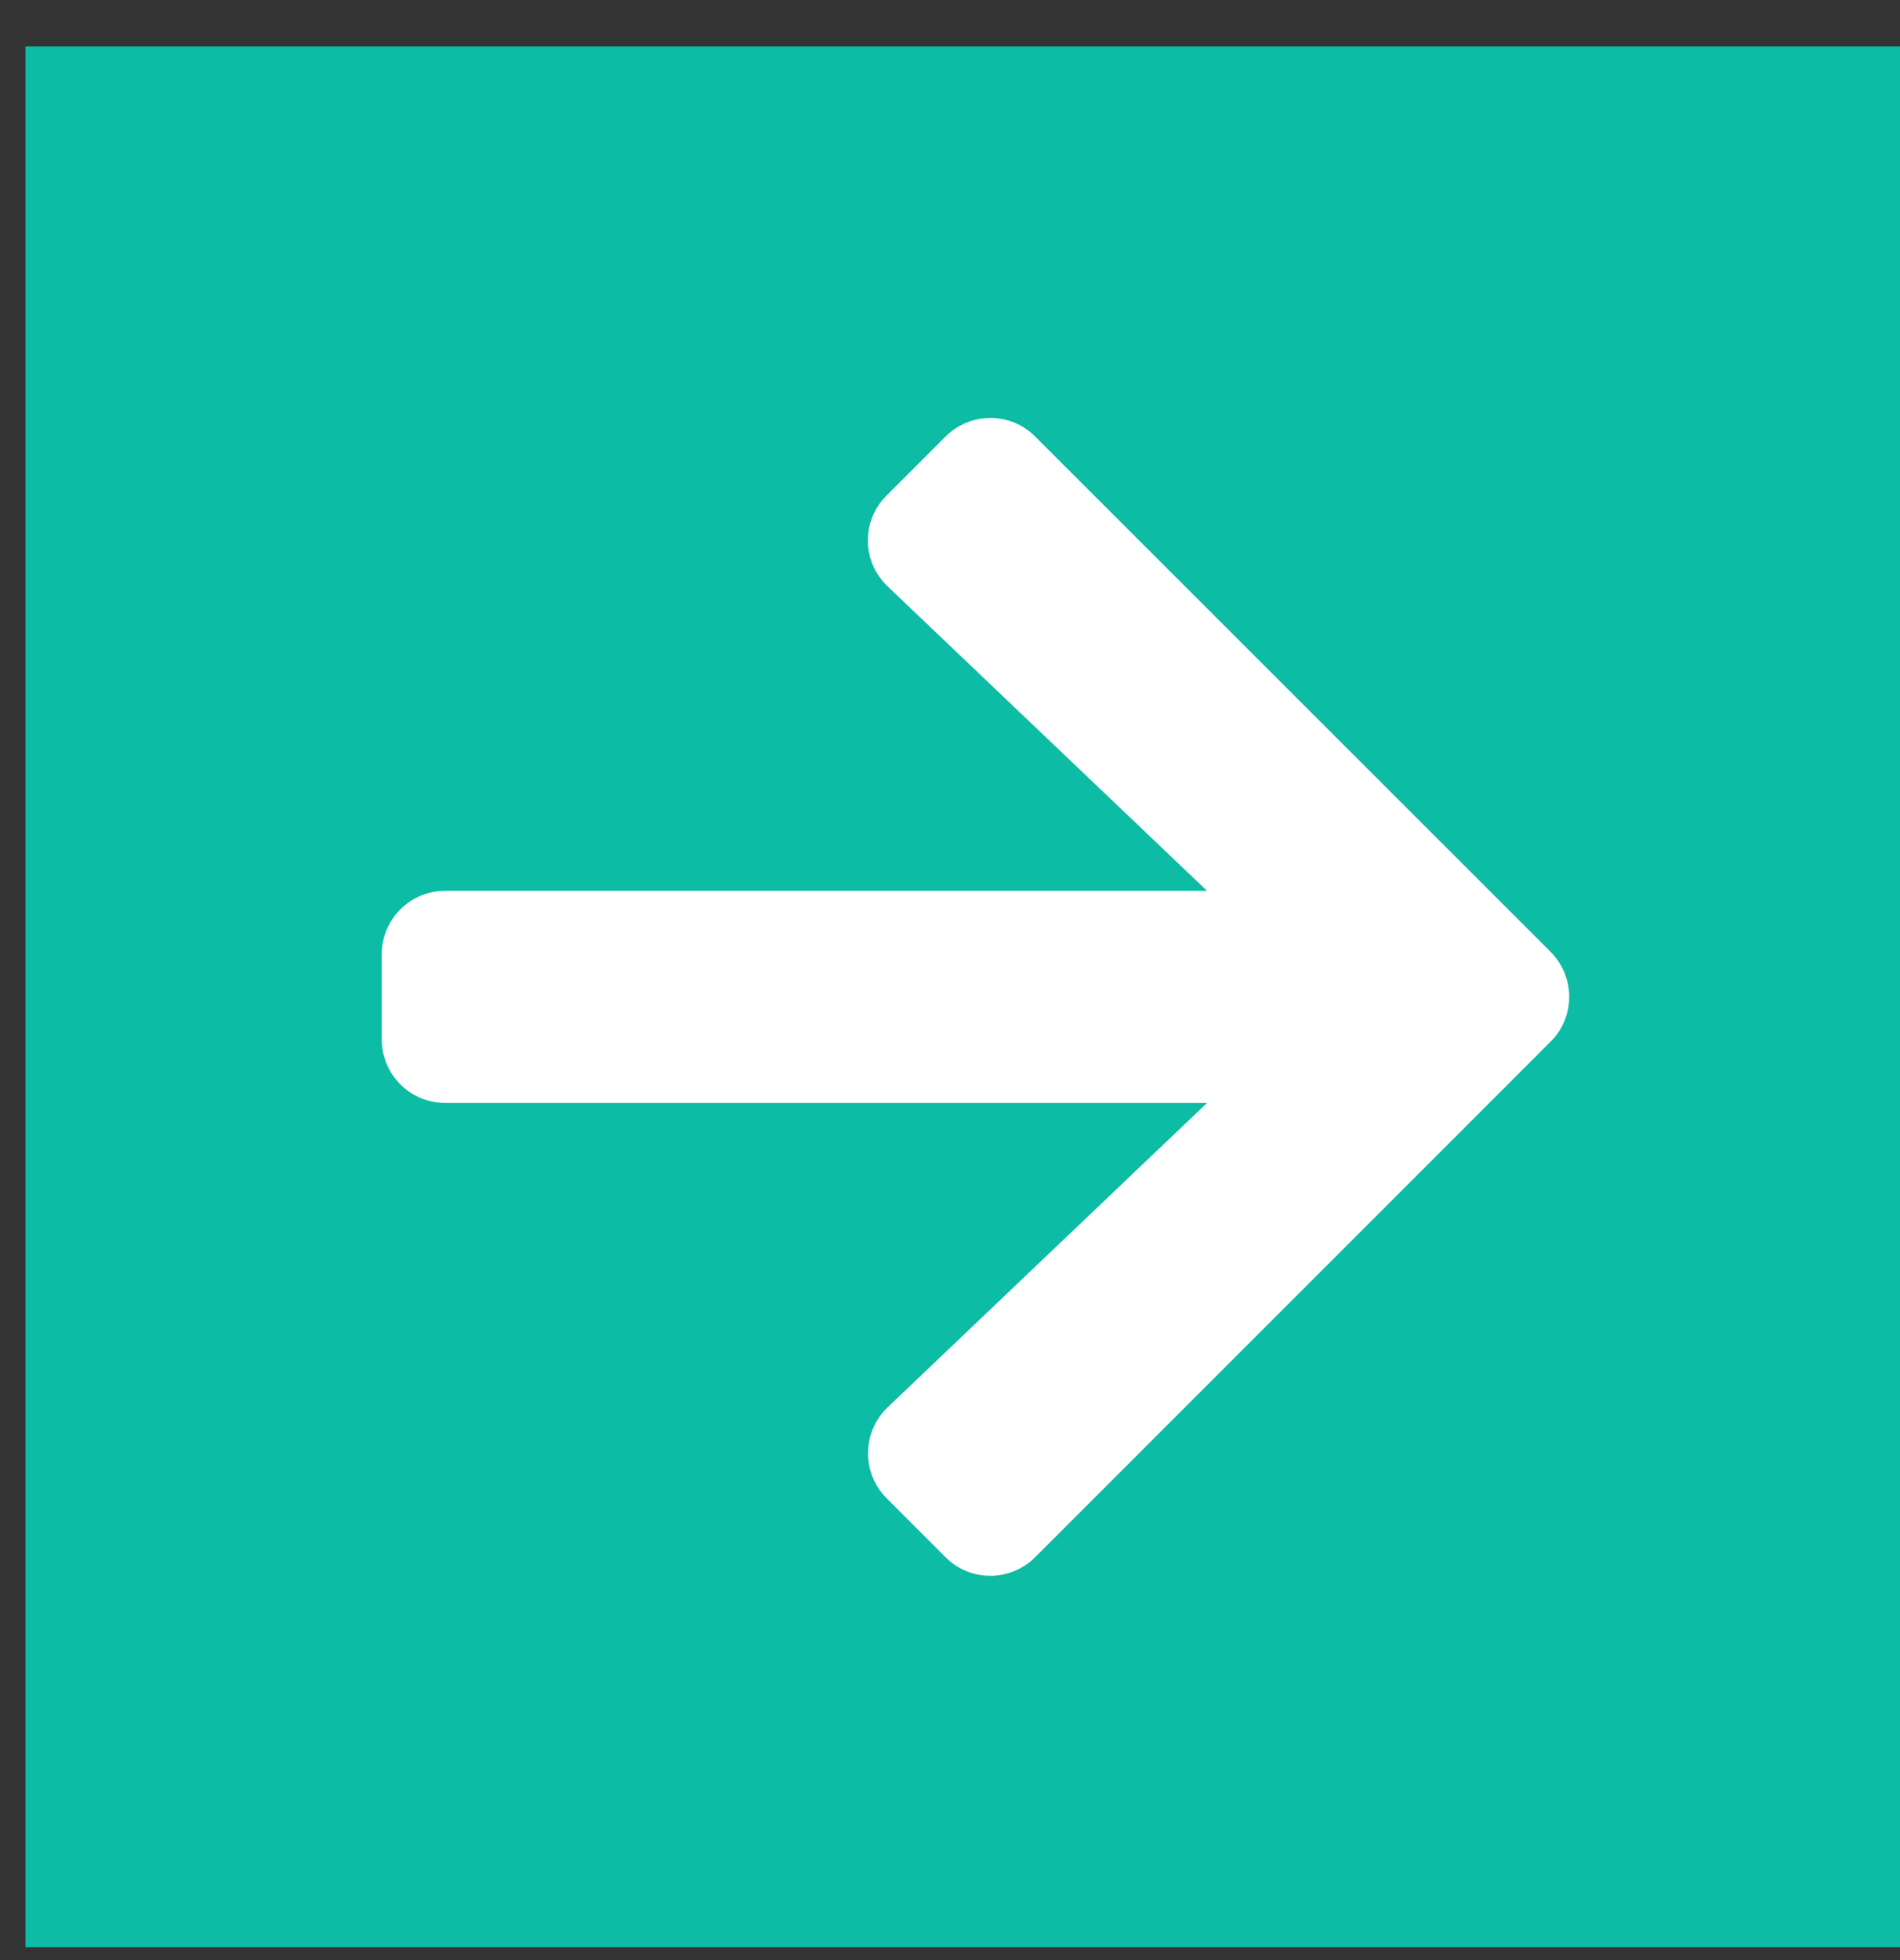
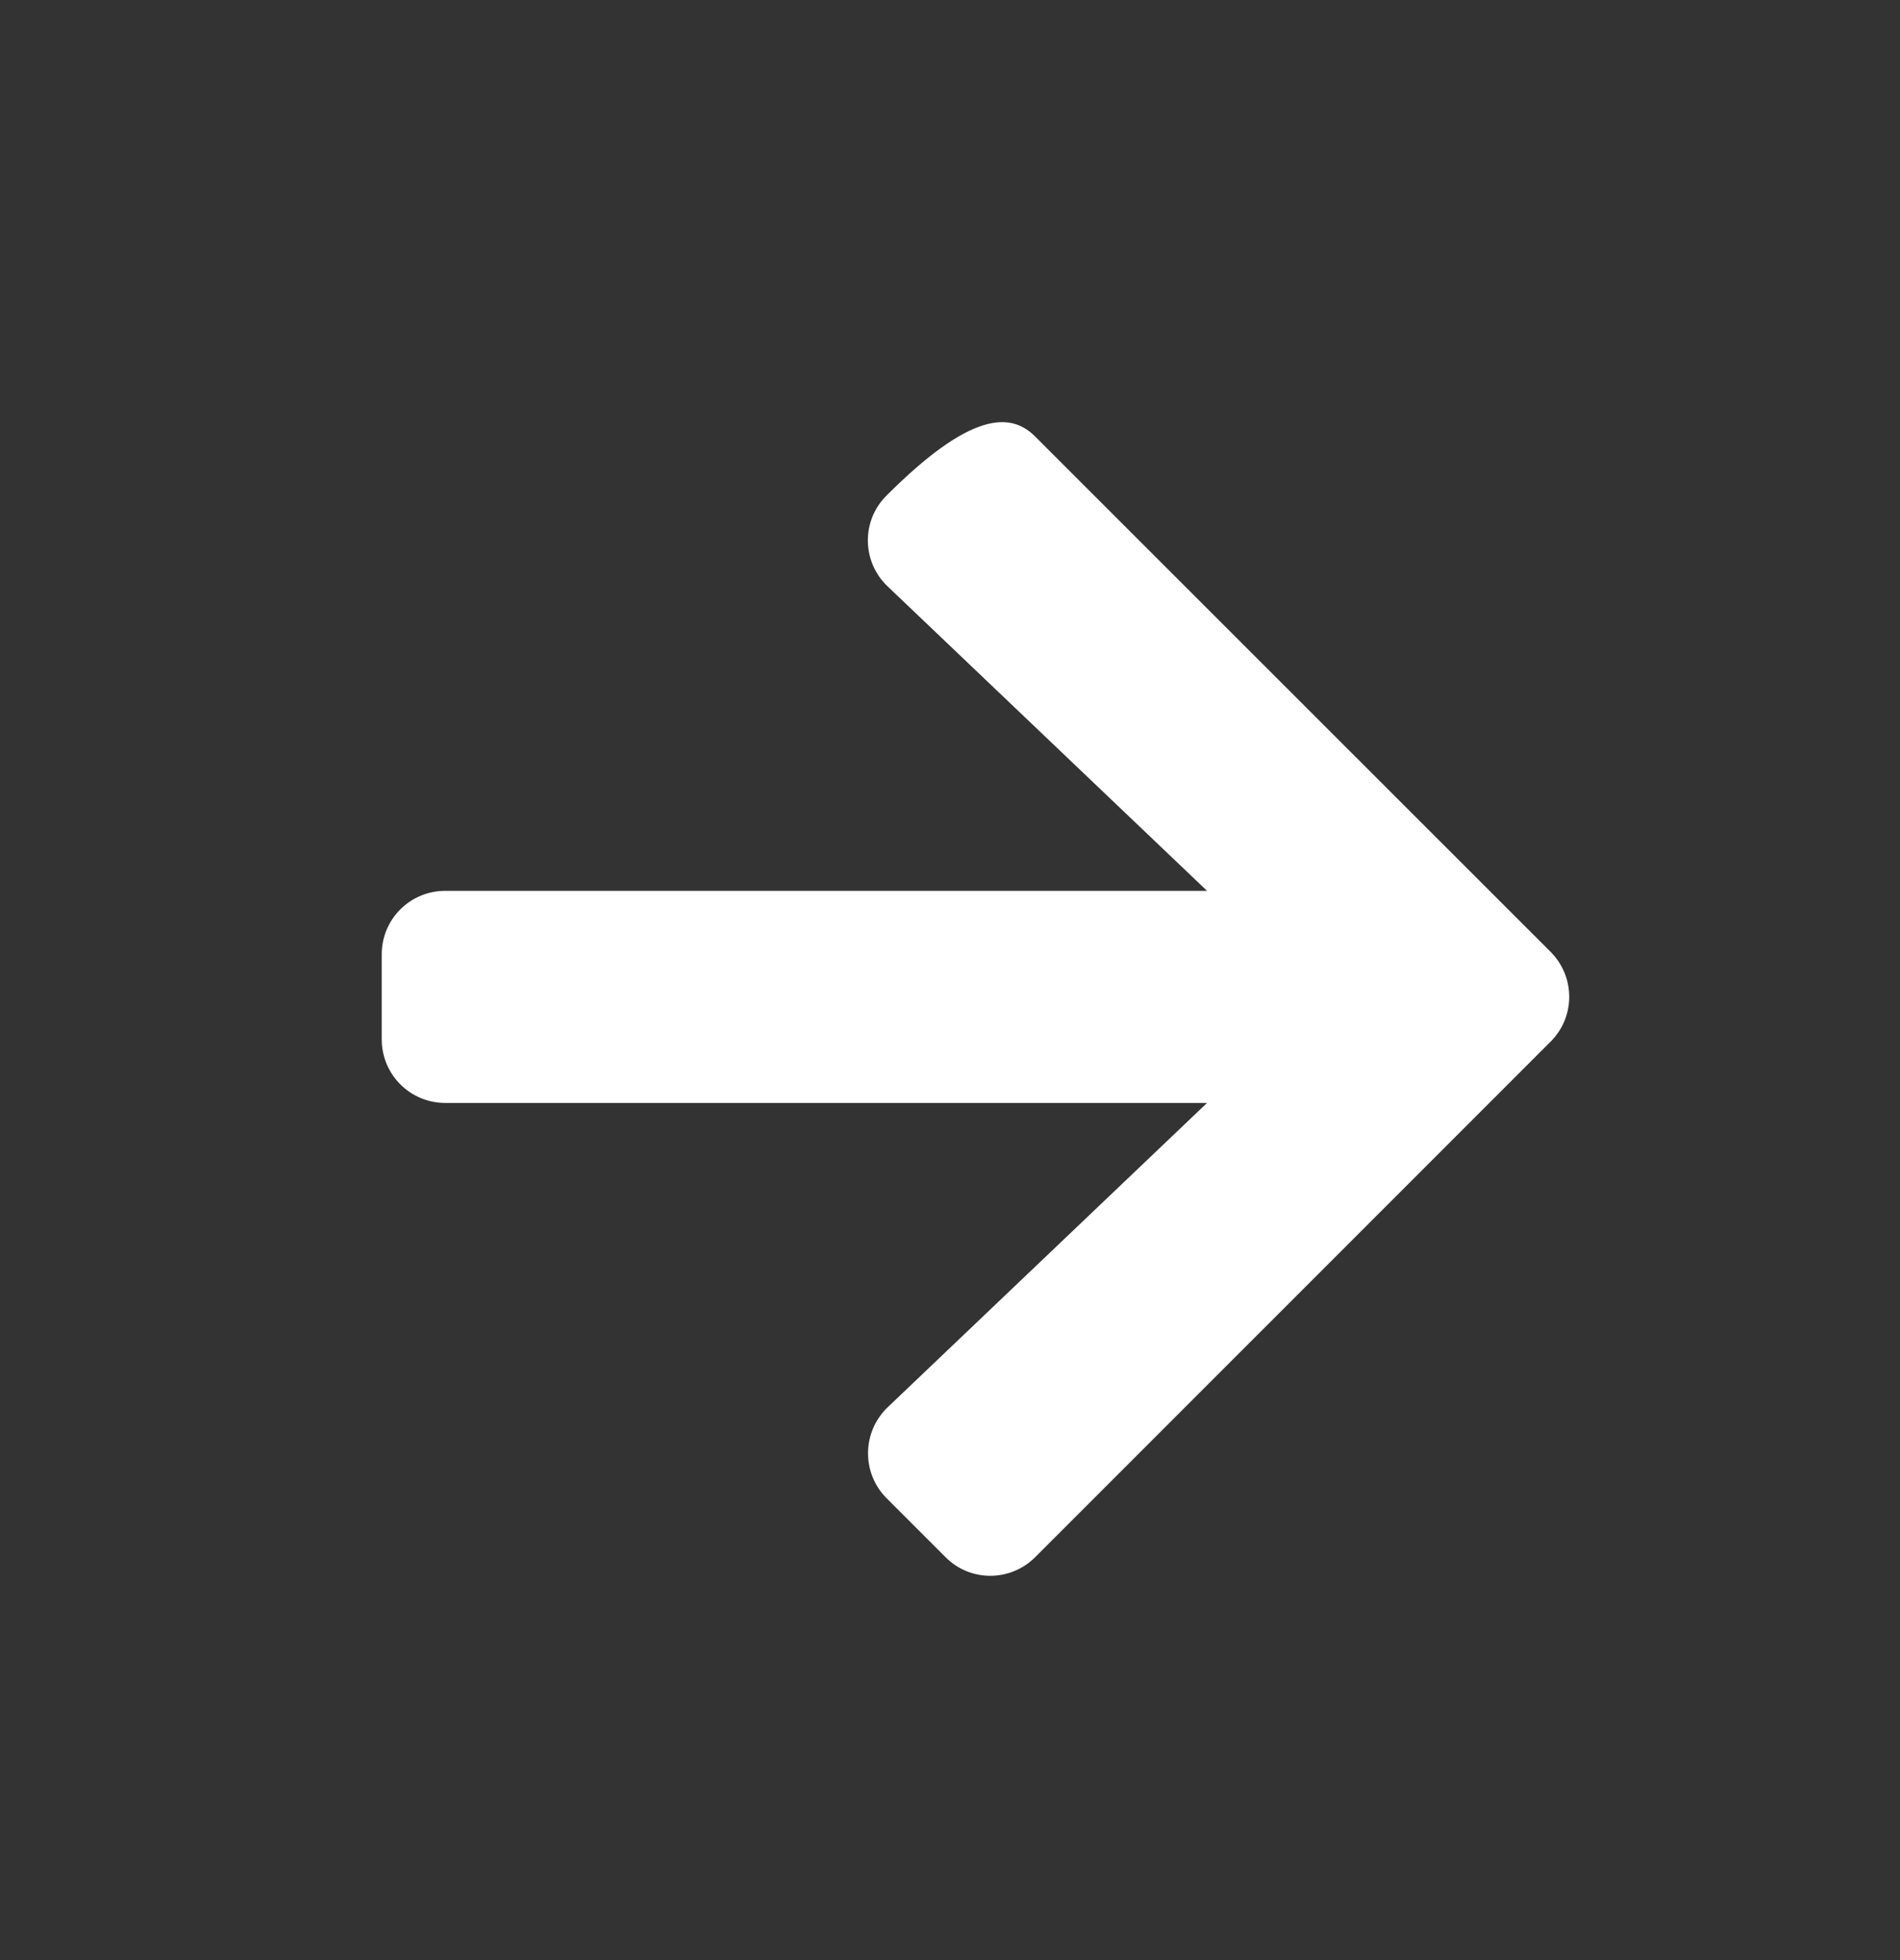
<svg xmlns="http://www.w3.org/2000/svg" width="32" height="33" viewBox="0 0 32 33" fill="none">
  <rect x="0" y="0" width="32" height="33" fill="#333333" stroke="none" />
-   <rect width="32" height="32" transform="translate(0.429 0.783)" fill="#0CBCA5" />
-   <path d="M14.932 8.342L15.923 7.351C16.343 6.932 17.021 6.932 17.436 7.351L26.114 16.024C26.534 16.444 26.534 17.123 26.114 17.538L17.436 26.215C17.017 26.635 16.338 26.635 15.923 26.215L14.932 25.224C14.508 24.8 14.517 24.108 14.95 23.693L20.329 18.569H7.5C6.906 18.569 6.429 18.091 6.429 17.497V16.069C6.429 15.475 6.906 14.998 7.5 14.998H20.329L14.95 9.873C14.513 9.458 14.504 8.766 14.932 8.342Z" fill="white" />
+   <path d="M14.932 8.342C16.343 6.932 17.021 6.932 17.436 7.351L26.114 16.024C26.534 16.444 26.534 17.123 26.114 17.538L17.436 26.215C17.017 26.635 16.338 26.635 15.923 26.215L14.932 25.224C14.508 24.8 14.517 24.108 14.95 23.693L20.329 18.569H7.5C6.906 18.569 6.429 18.091 6.429 17.497V16.069C6.429 15.475 6.906 14.998 7.5 14.998H20.329L14.95 9.873C14.513 9.458 14.504 8.766 14.932 8.342Z" fill="white" />
</svg>